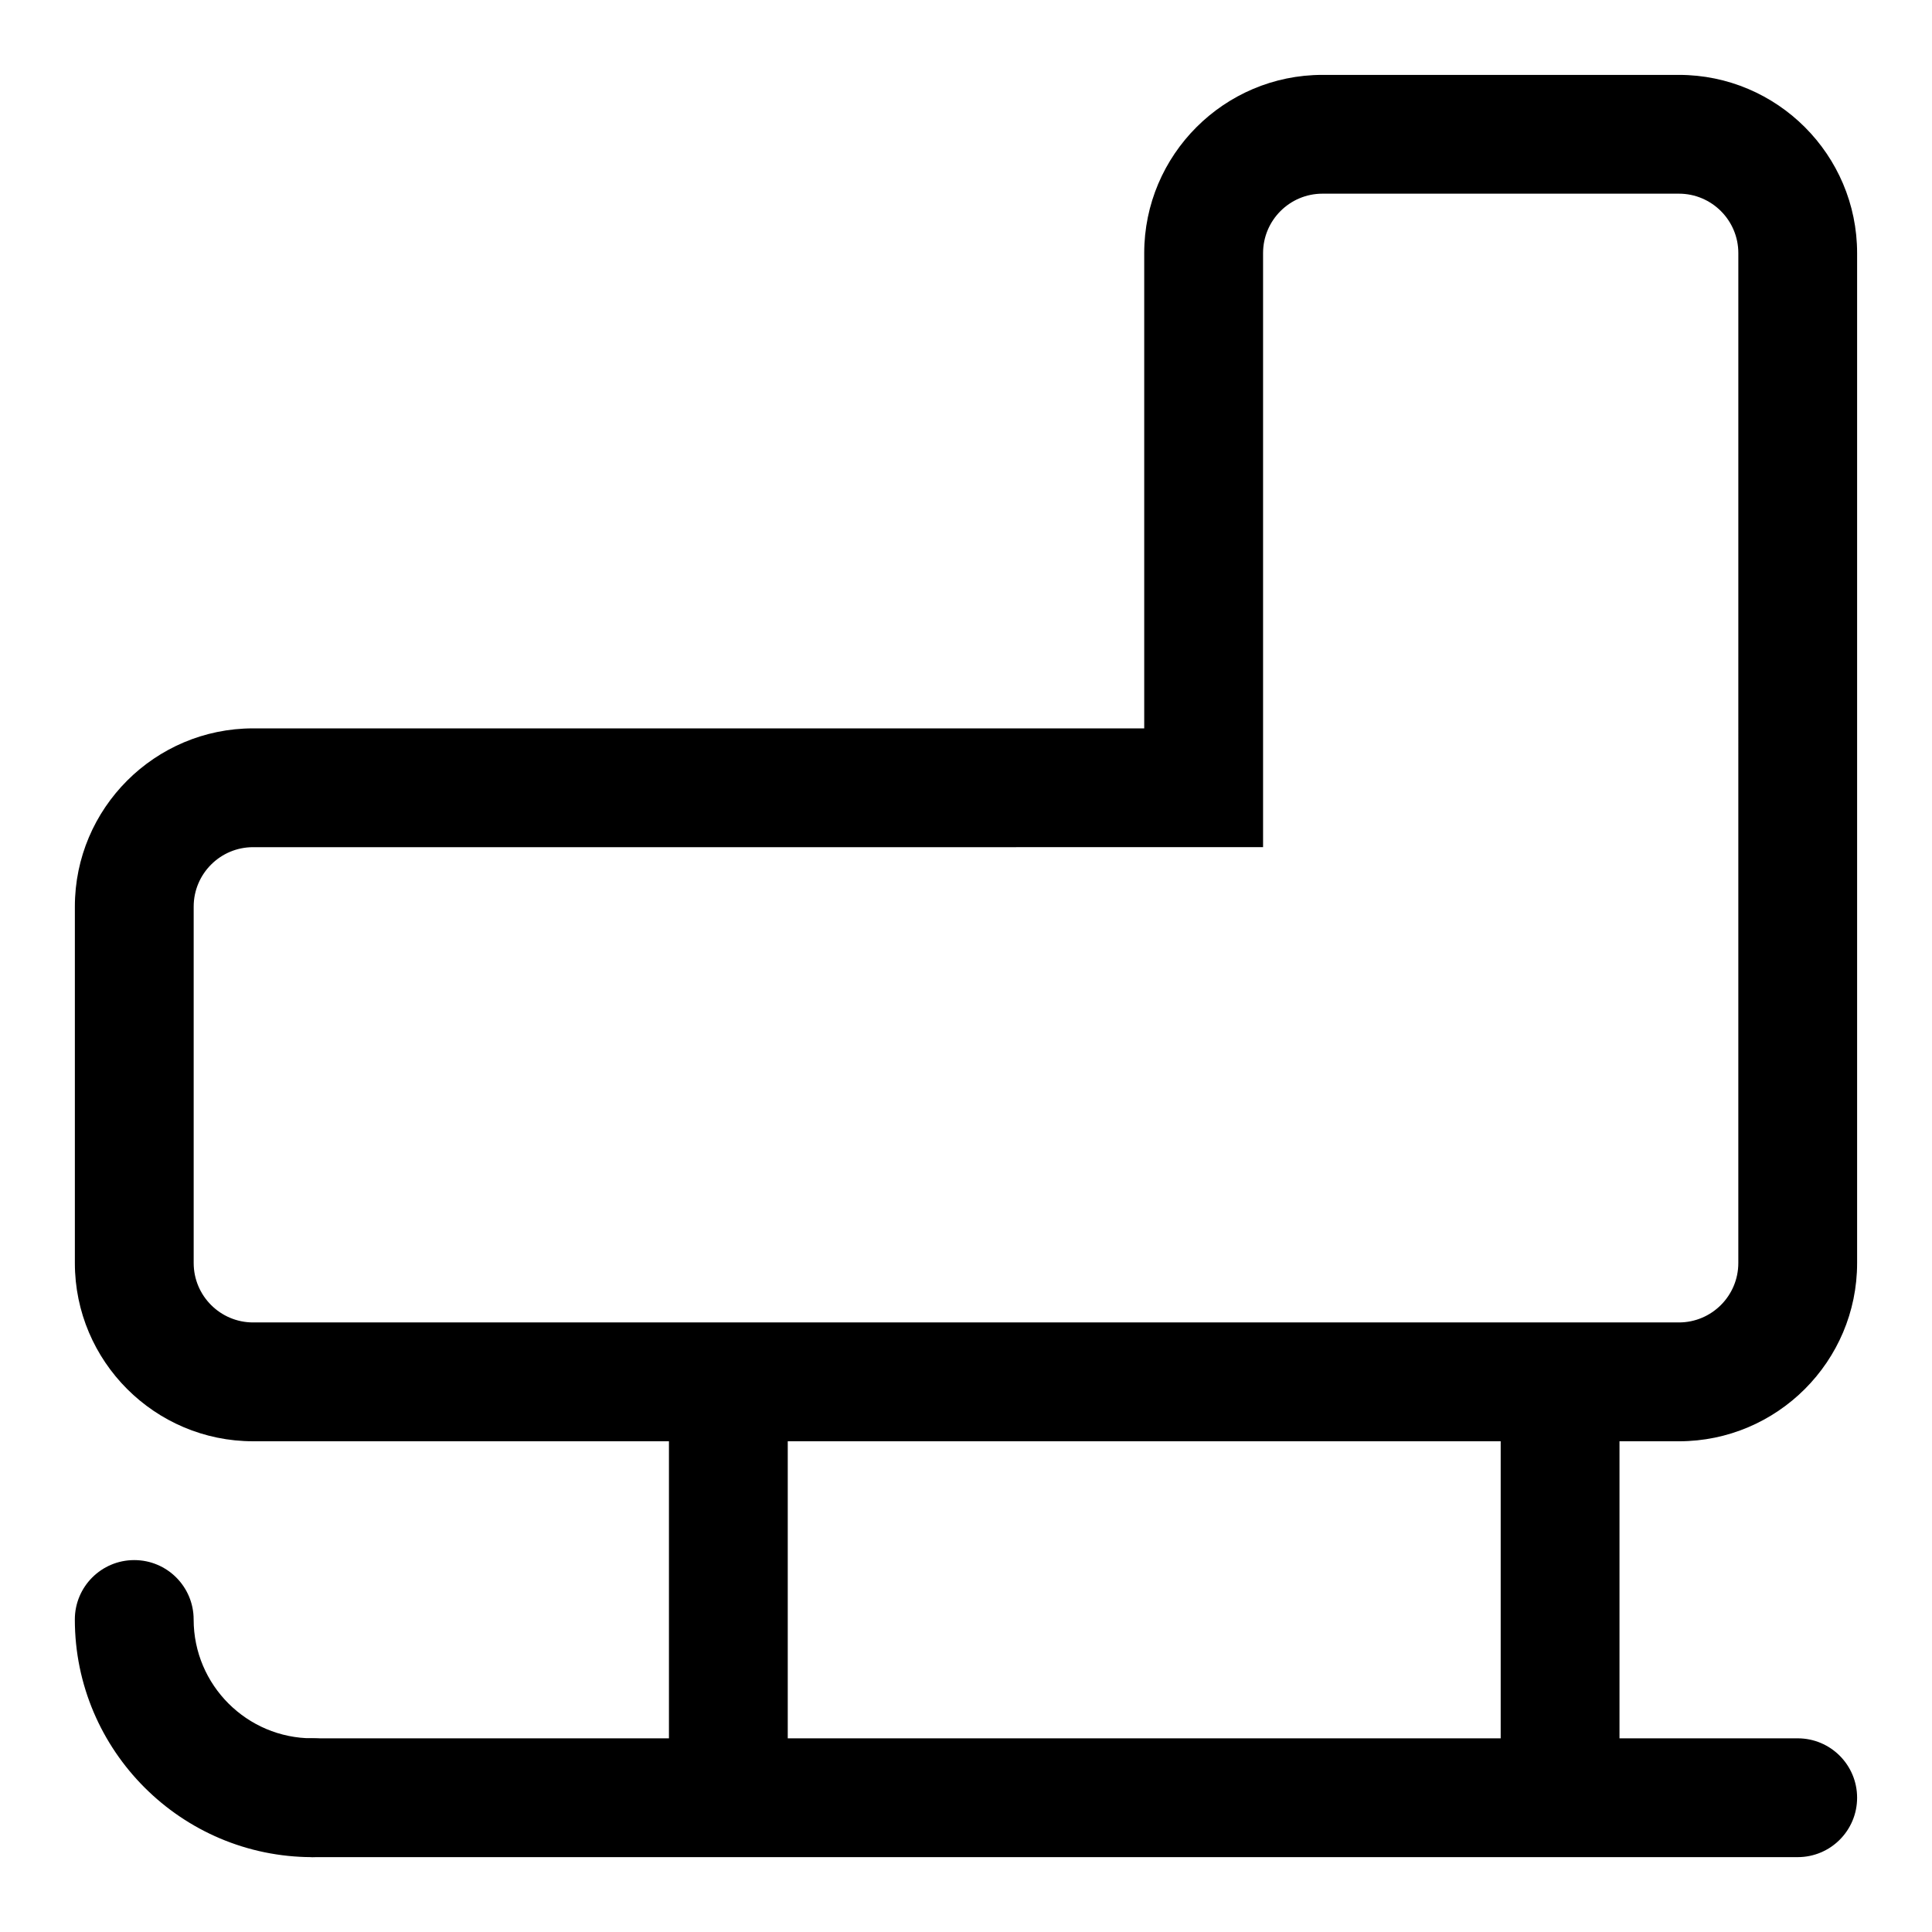
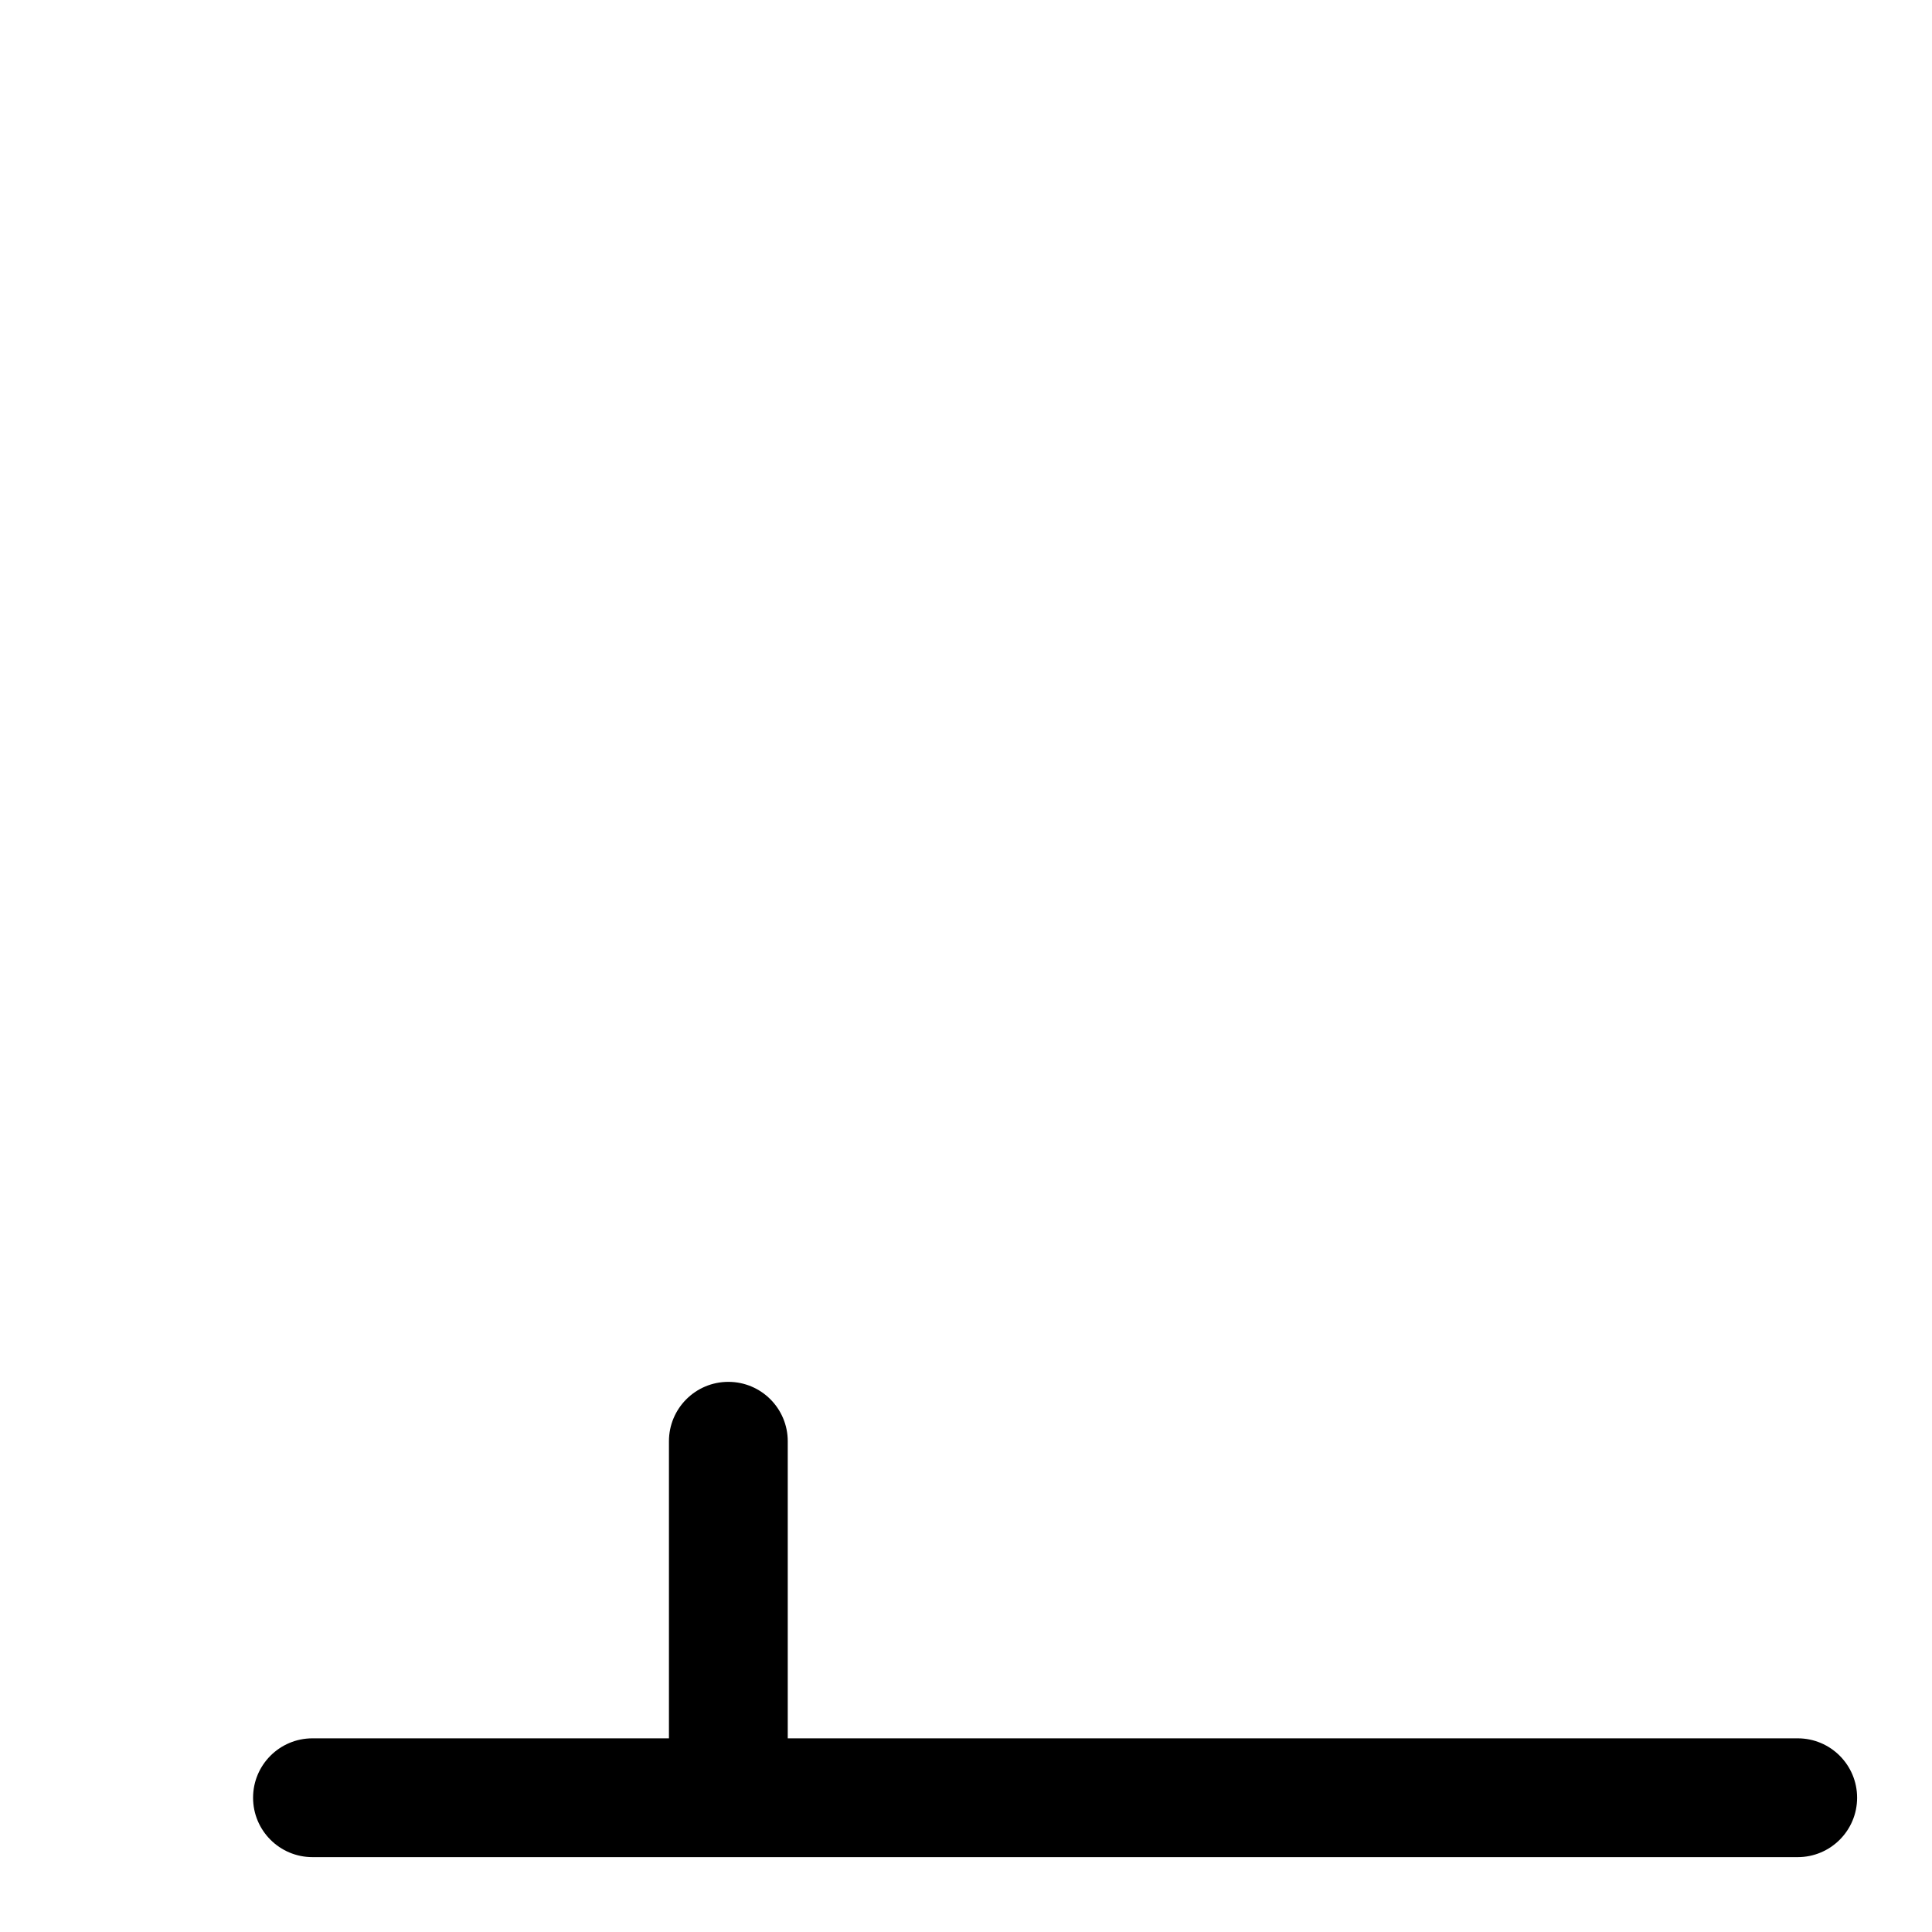
<svg xmlns="http://www.w3.org/2000/svg" fill="#000000" width="800px" height="800px" version="1.1" viewBox="144 144 512 512">
  <g>
-     <path d="m588.93 525.95h-377.86c-26.039 0-47.23-21.191-47.23-47.23v-94.465c0-26.039 21.191-47.23 47.23-47.23h236.16v-125.95c0-26.039 21.191-47.23 47.23-47.23h94.465c26.039 0 47.23 21.191 47.23 47.23v267.65c0.004 26.039-21.188 47.23-47.23 47.23zm-377.86-157.44c-8.691 0-15.742 7.07-15.742 15.742v94.465c0 8.676 7.055 15.742 15.742 15.742h377.86c8.691 0 15.742-7.07 15.742-15.742l0.004-267.65c0-8.676-7.055-15.742-15.742-15.742h-94.465c-8.691 0-15.742 7.07-15.742 15.742v157.44z" />
    <path d="m620.41 636.16h-393.6c-8.707 0-15.742-7.055-15.742-15.742 0-8.691 7.039-15.742 15.742-15.742h393.6c8.707 0 15.742 7.055 15.742 15.742 0.004 8.688-7.035 15.742-15.742 15.742z" />
-     <path d="m226.81 636.16c-34.73 0-62.977-28.246-62.977-62.977 0-8.691 7.039-15.742 15.742-15.742 8.707 0 15.742 7.055 15.742 15.742 0 17.367 14.121 31.488 31.488 31.488 8.707 0 15.742 7.055 15.742 15.742 0.008 8.691-7.031 15.746-15.738 15.746z" />
-     <path d="m557.44 620.41c-8.707 0-15.742-7.055-15.742-15.742v-78.719c0-8.691 7.039-15.742 15.742-15.742 8.707 0 15.742 7.055 15.742 15.742v78.719c0.004 8.691-7.035 15.742-15.742 15.742z" />
    <path d="m337.02 620.41c-8.707 0-15.742-7.055-15.742-15.742v-78.719c0-8.691 7.039-15.742 15.742-15.742 8.707 0 15.742 7.055 15.742 15.742v78.719c0 8.691-7.035 15.742-15.742 15.742z" />
  </g>
</svg>